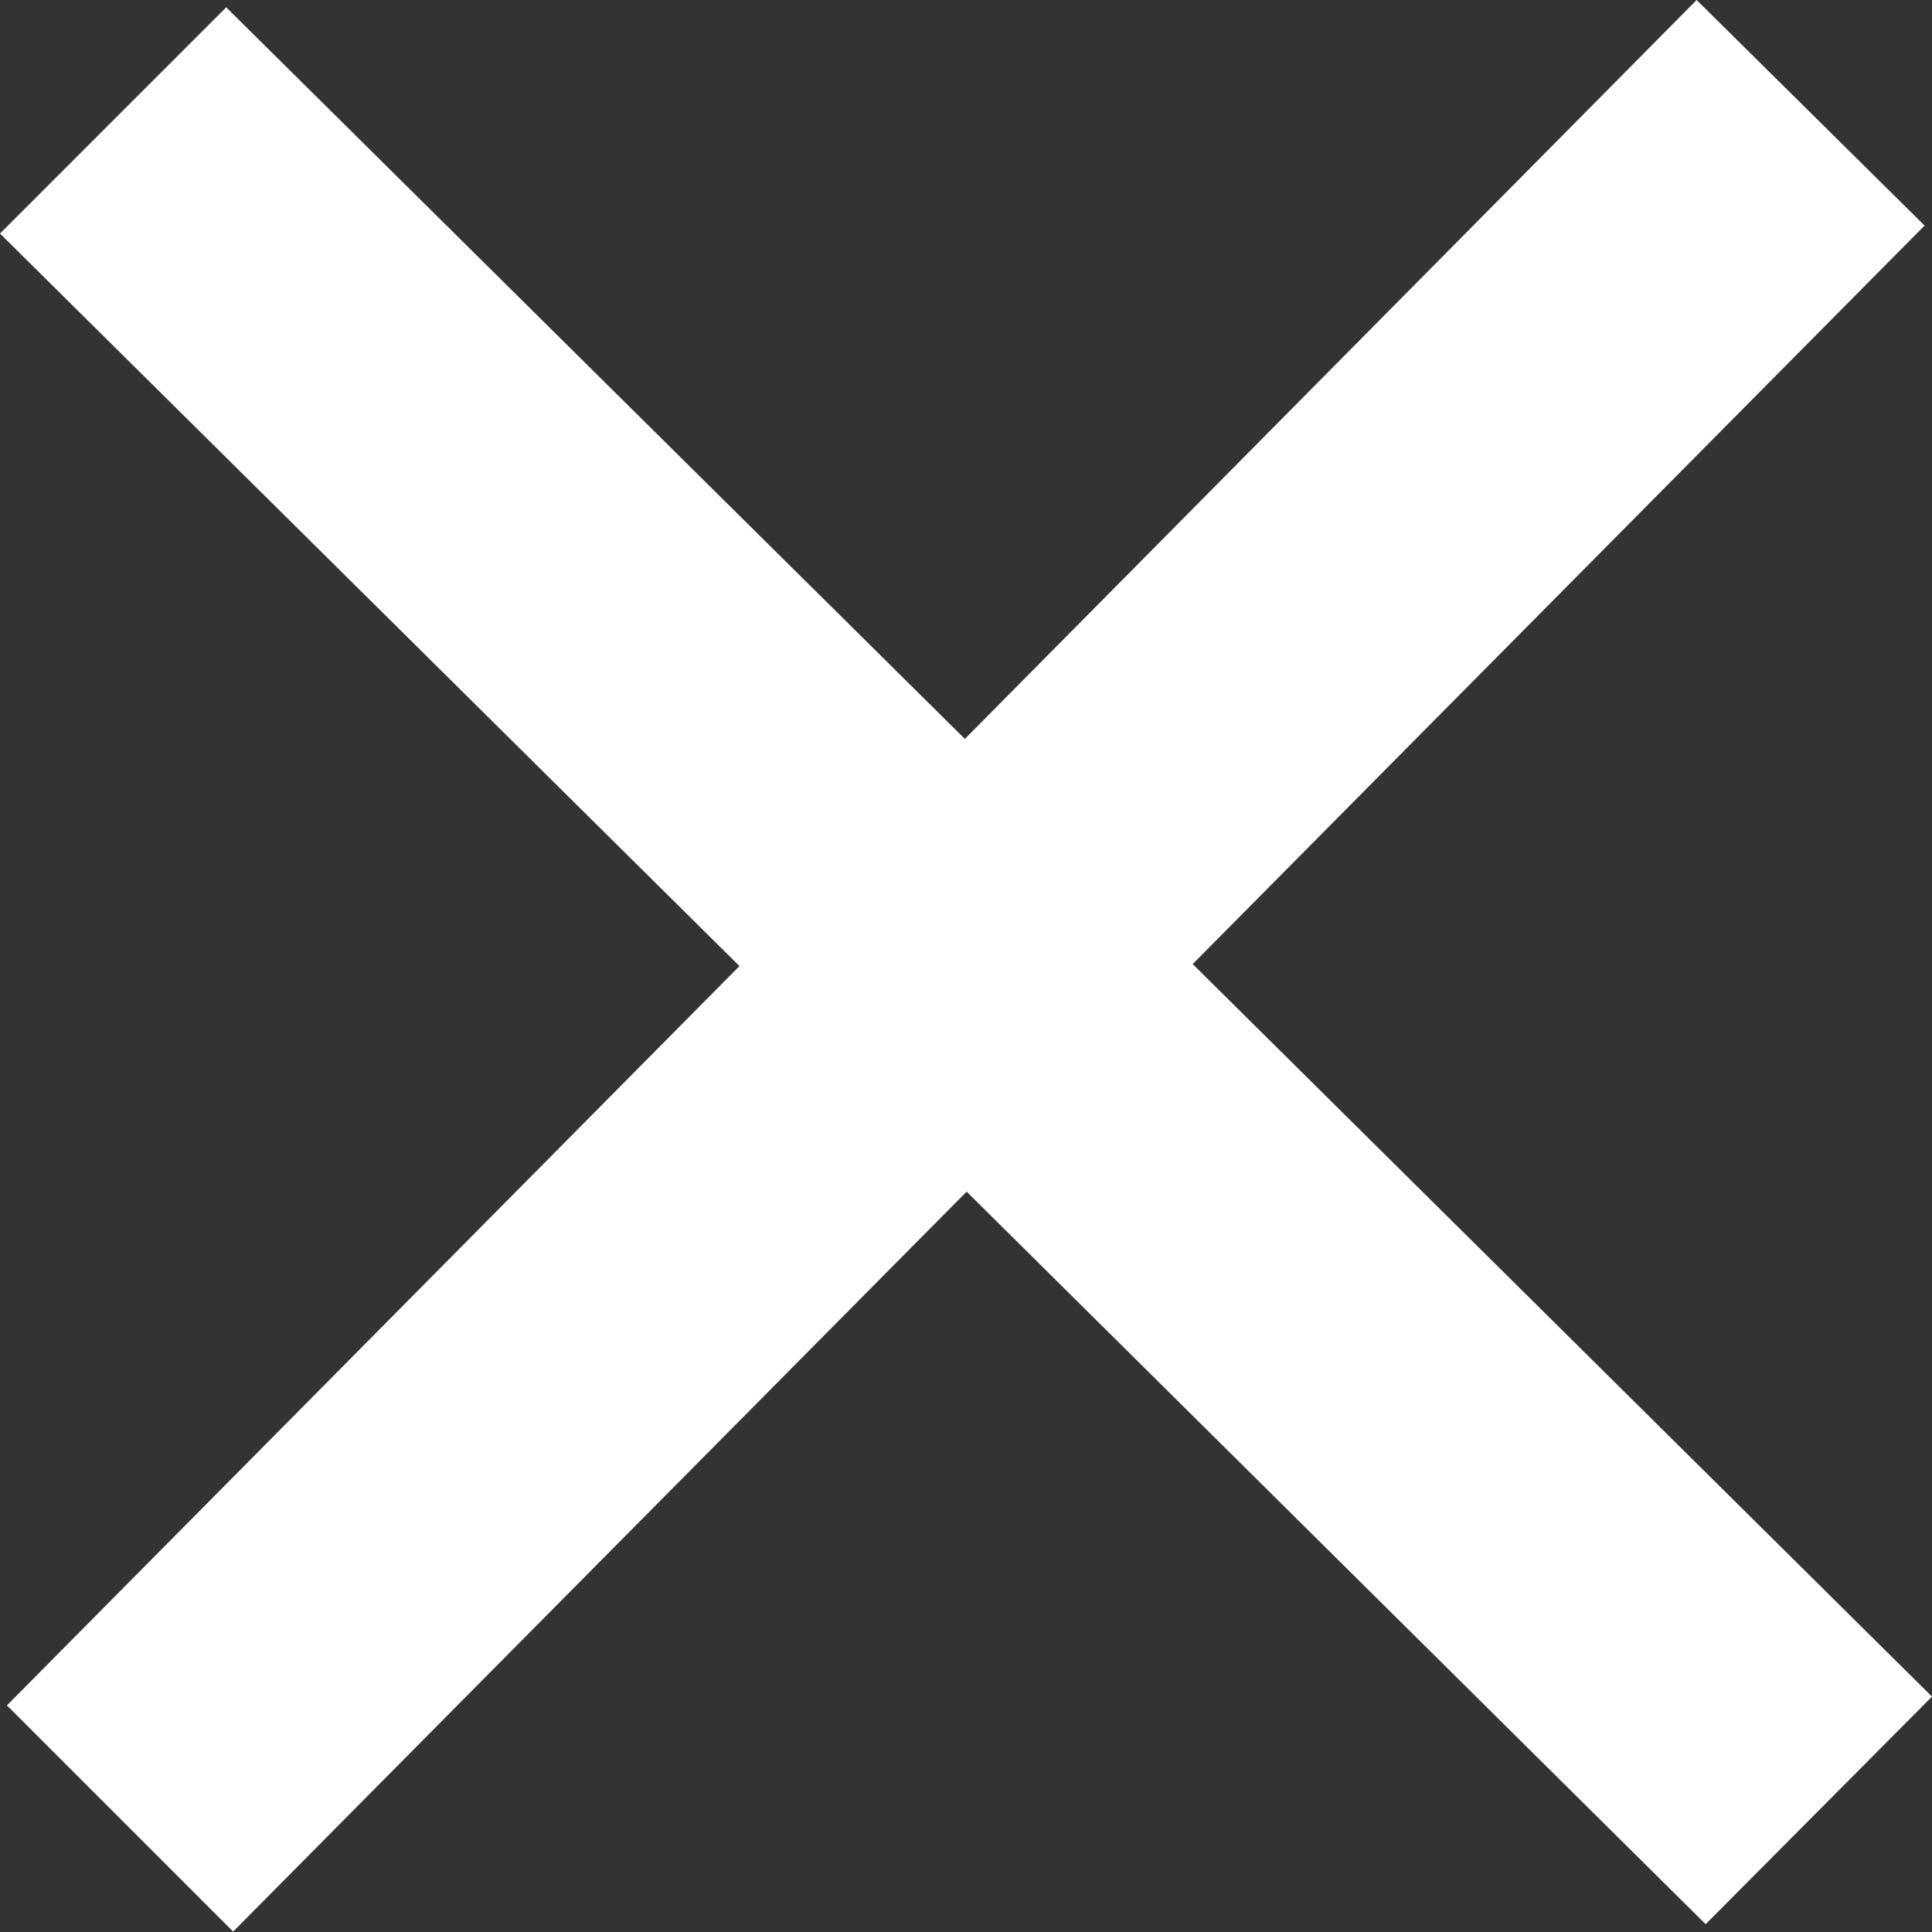
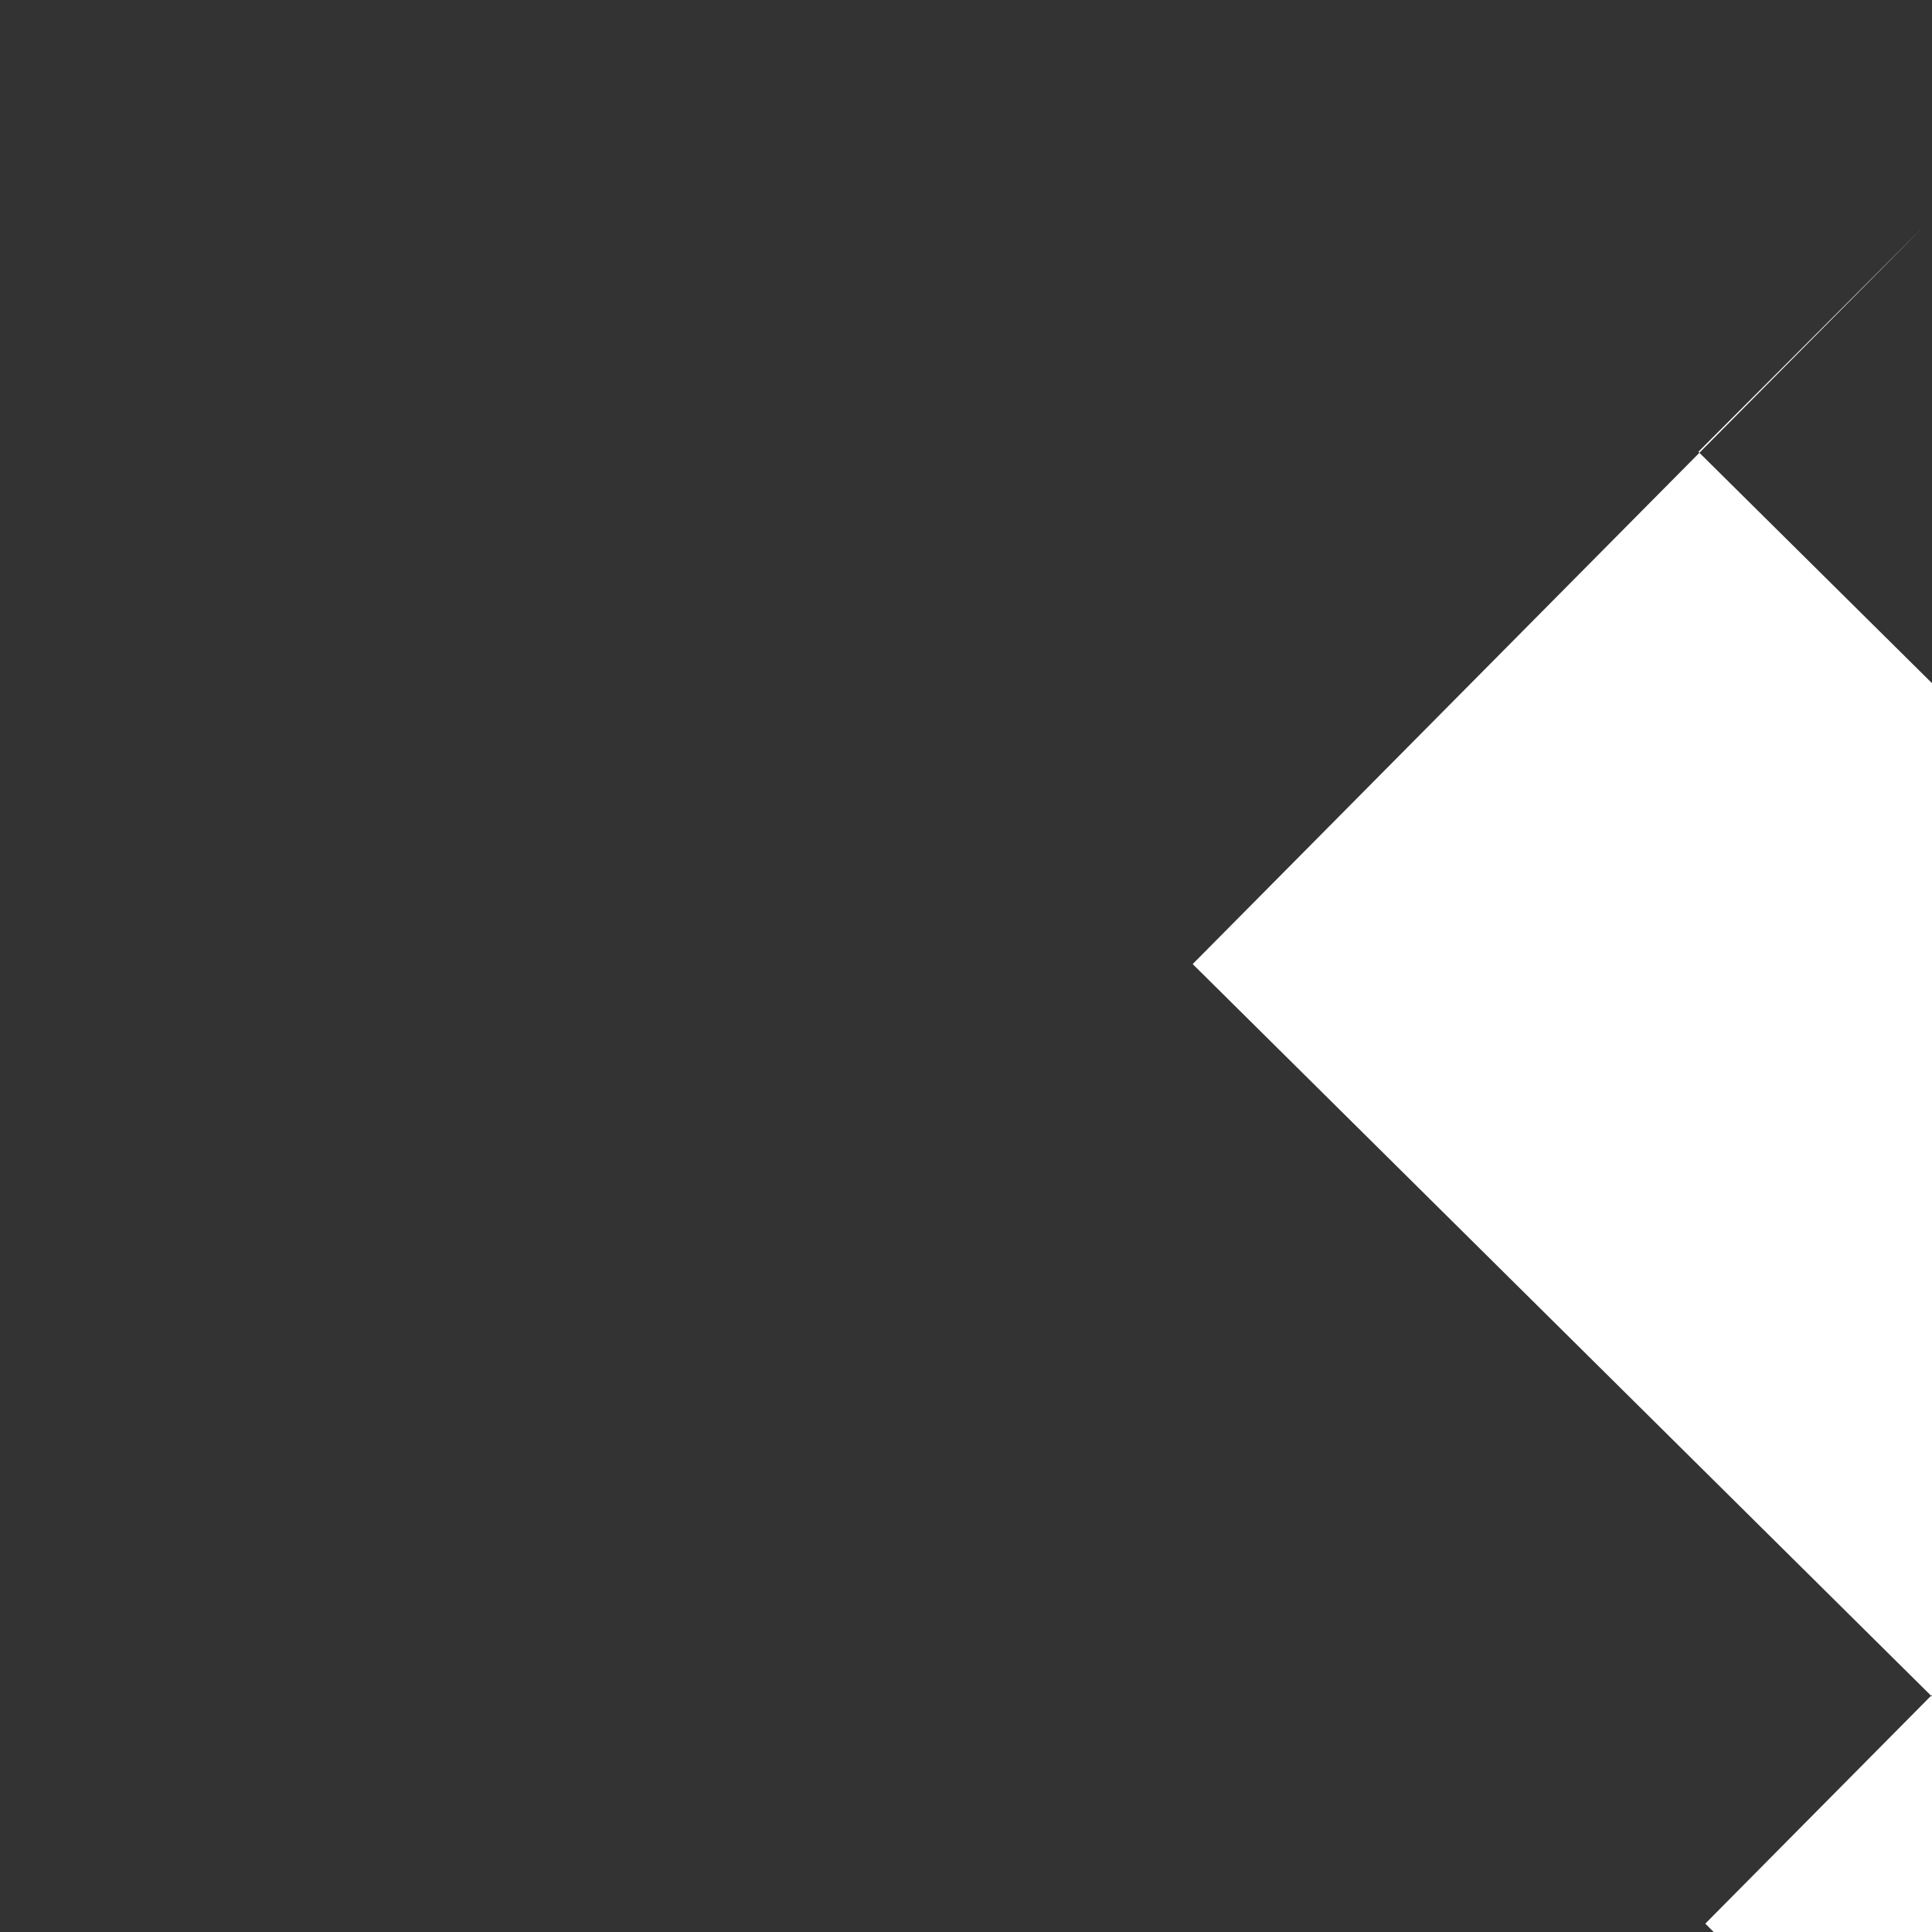
<svg xmlns="http://www.w3.org/2000/svg" viewBox="838 5310 24 24">
  <rect x="838" y="5310" width="24" height="24" fill="#333333" stroke="none" />
  <defs>
    <style>
      .cls-1 {
        fill: #fff;
      }
    </style>
  </defs>
-   <path id="iconmonstr-x-mark-2_2_" data-name="iconmonstr-x-mark-2 (2)" class="cls-1" d="M23.954,21.03l-9.184-9.1,9.092-9.174L21.03-.046,11.94,9.133,2.764.045l-2.81,2.81,9.186,9.1-9.1,9.184,2.81,2.81,9.112-9.192,9.18,9.1Z" transform="translate(838.046 5310.046)" />
+   <path id="iconmonstr-x-mark-2_2_" data-name="iconmonstr-x-mark-2 (2)" class="cls-1" d="M23.954,21.03l-9.184-9.1,9.092-9.174l-2.81,2.81,9.186,9.1-9.1,9.184,2.81,2.81,9.112-9.192,9.18,9.1Z" transform="translate(838.046 5310.046)" />
</svg>